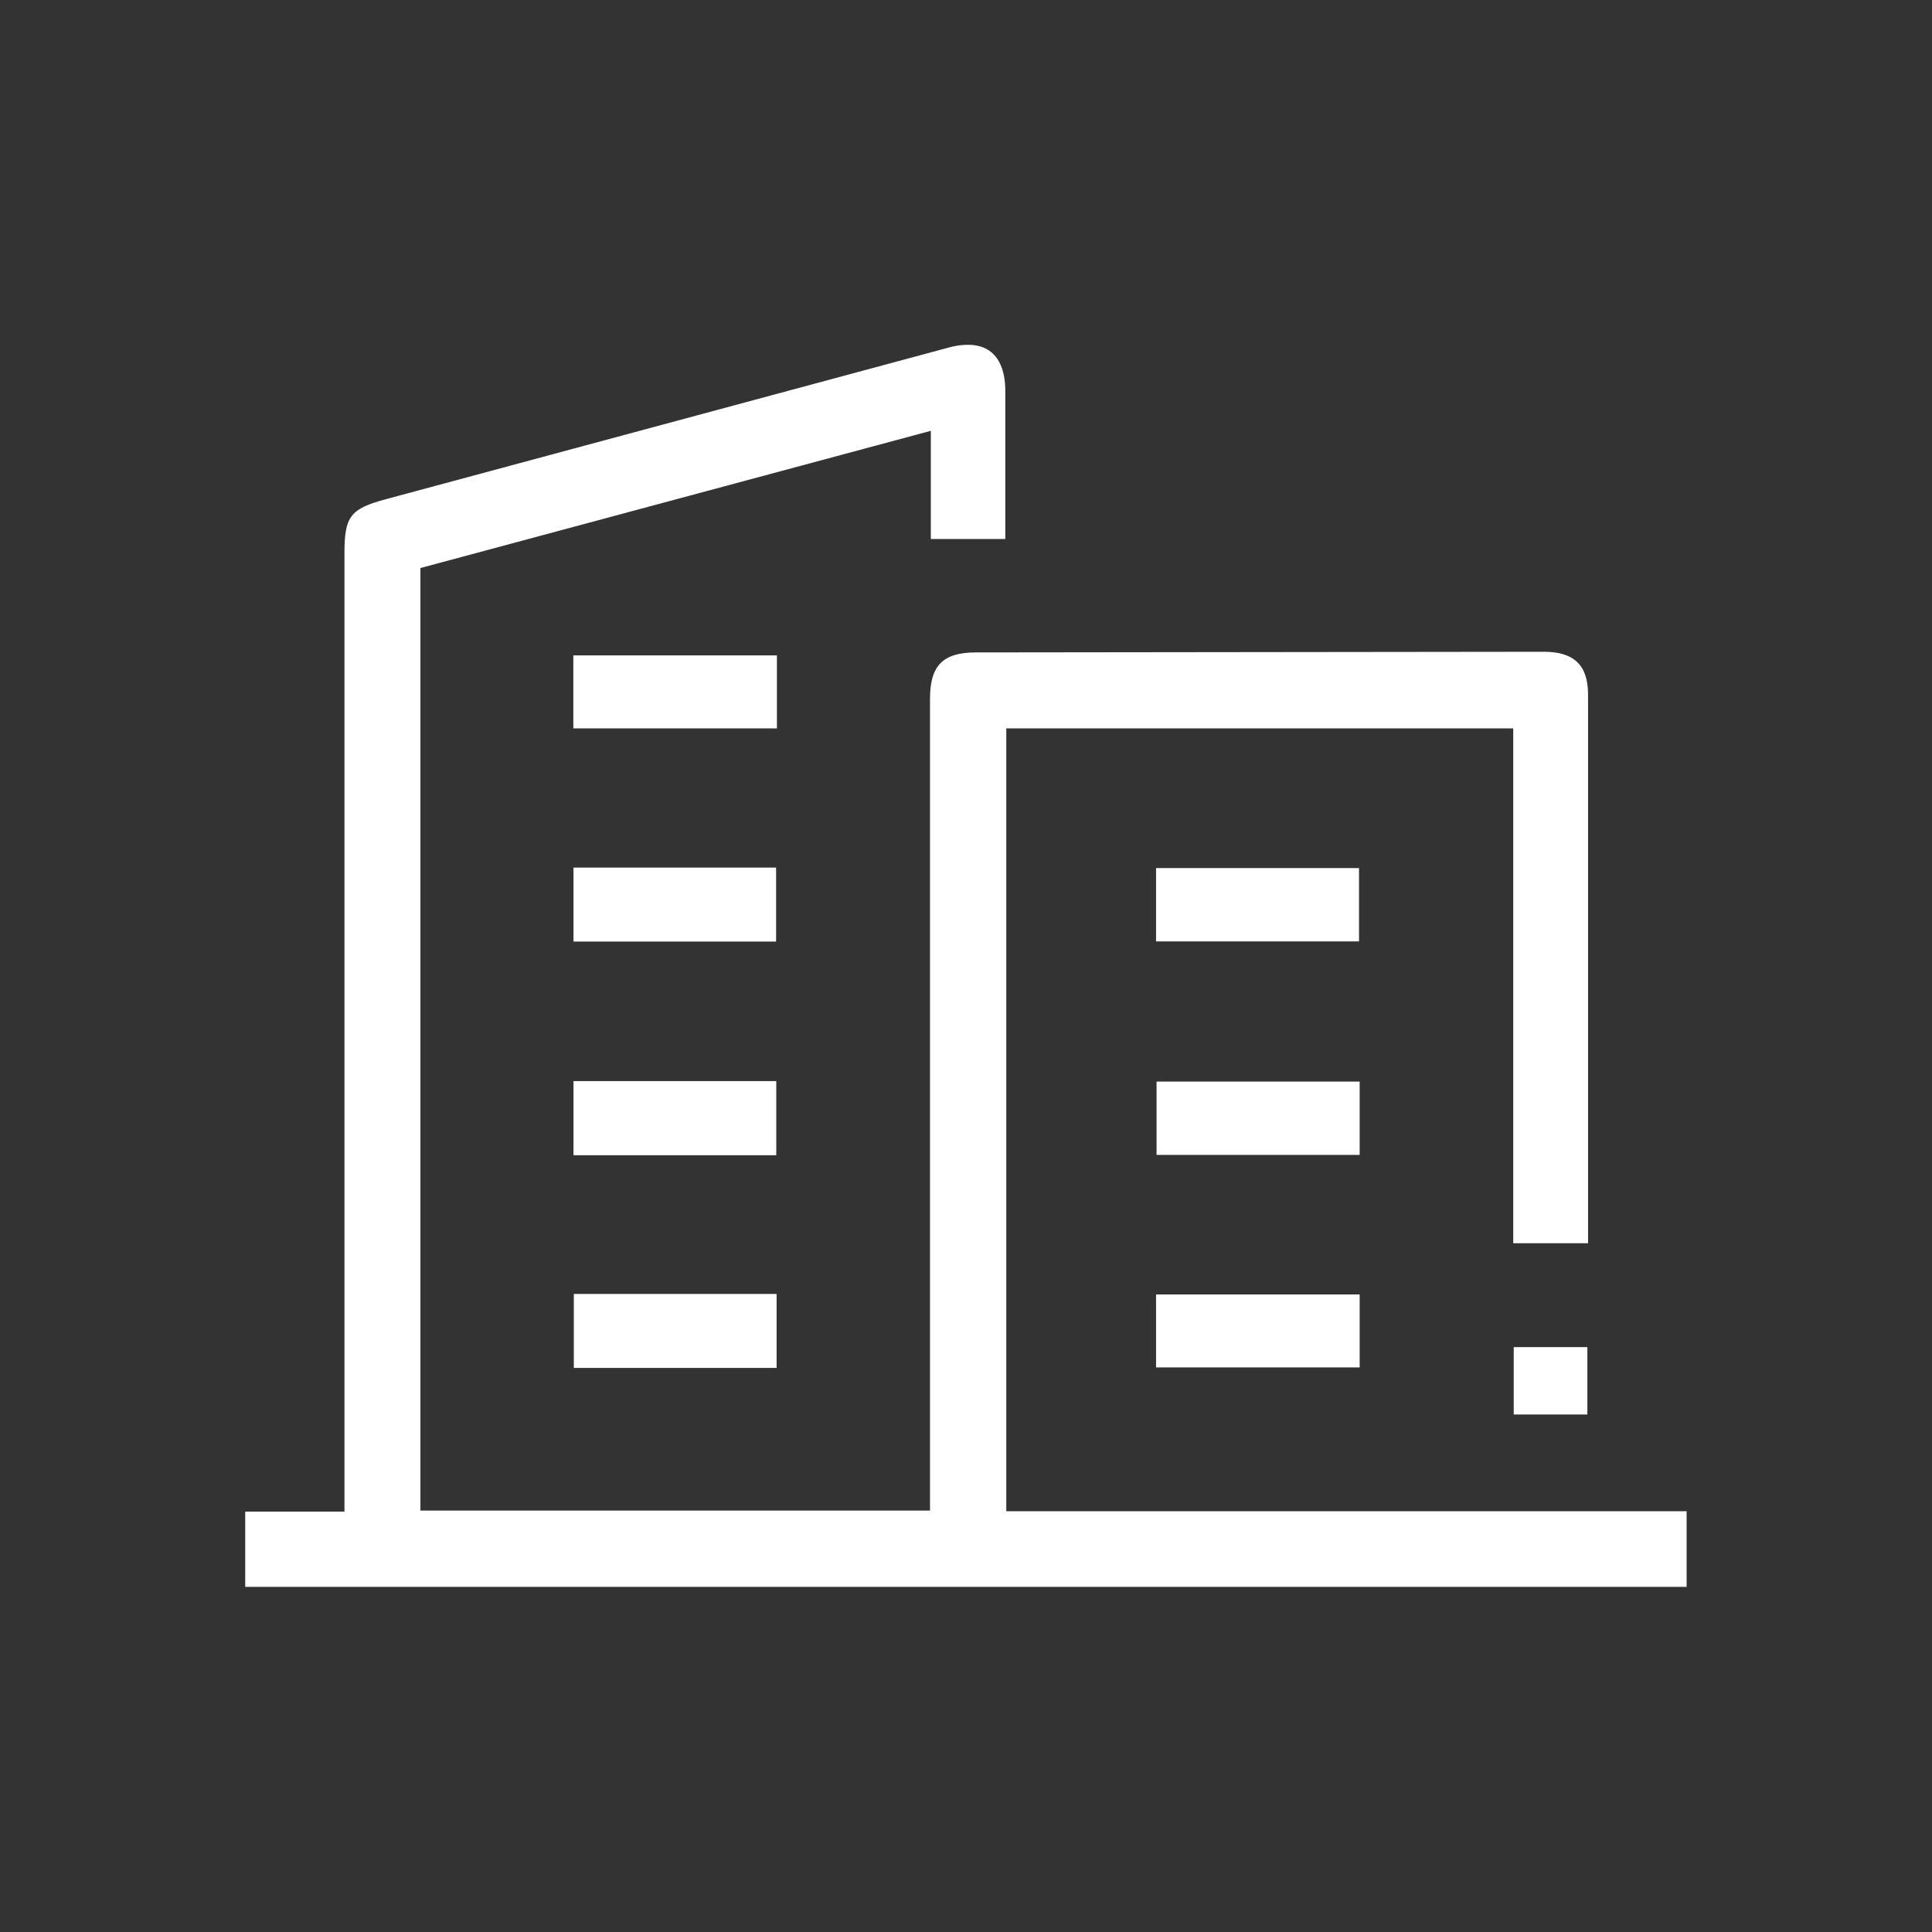
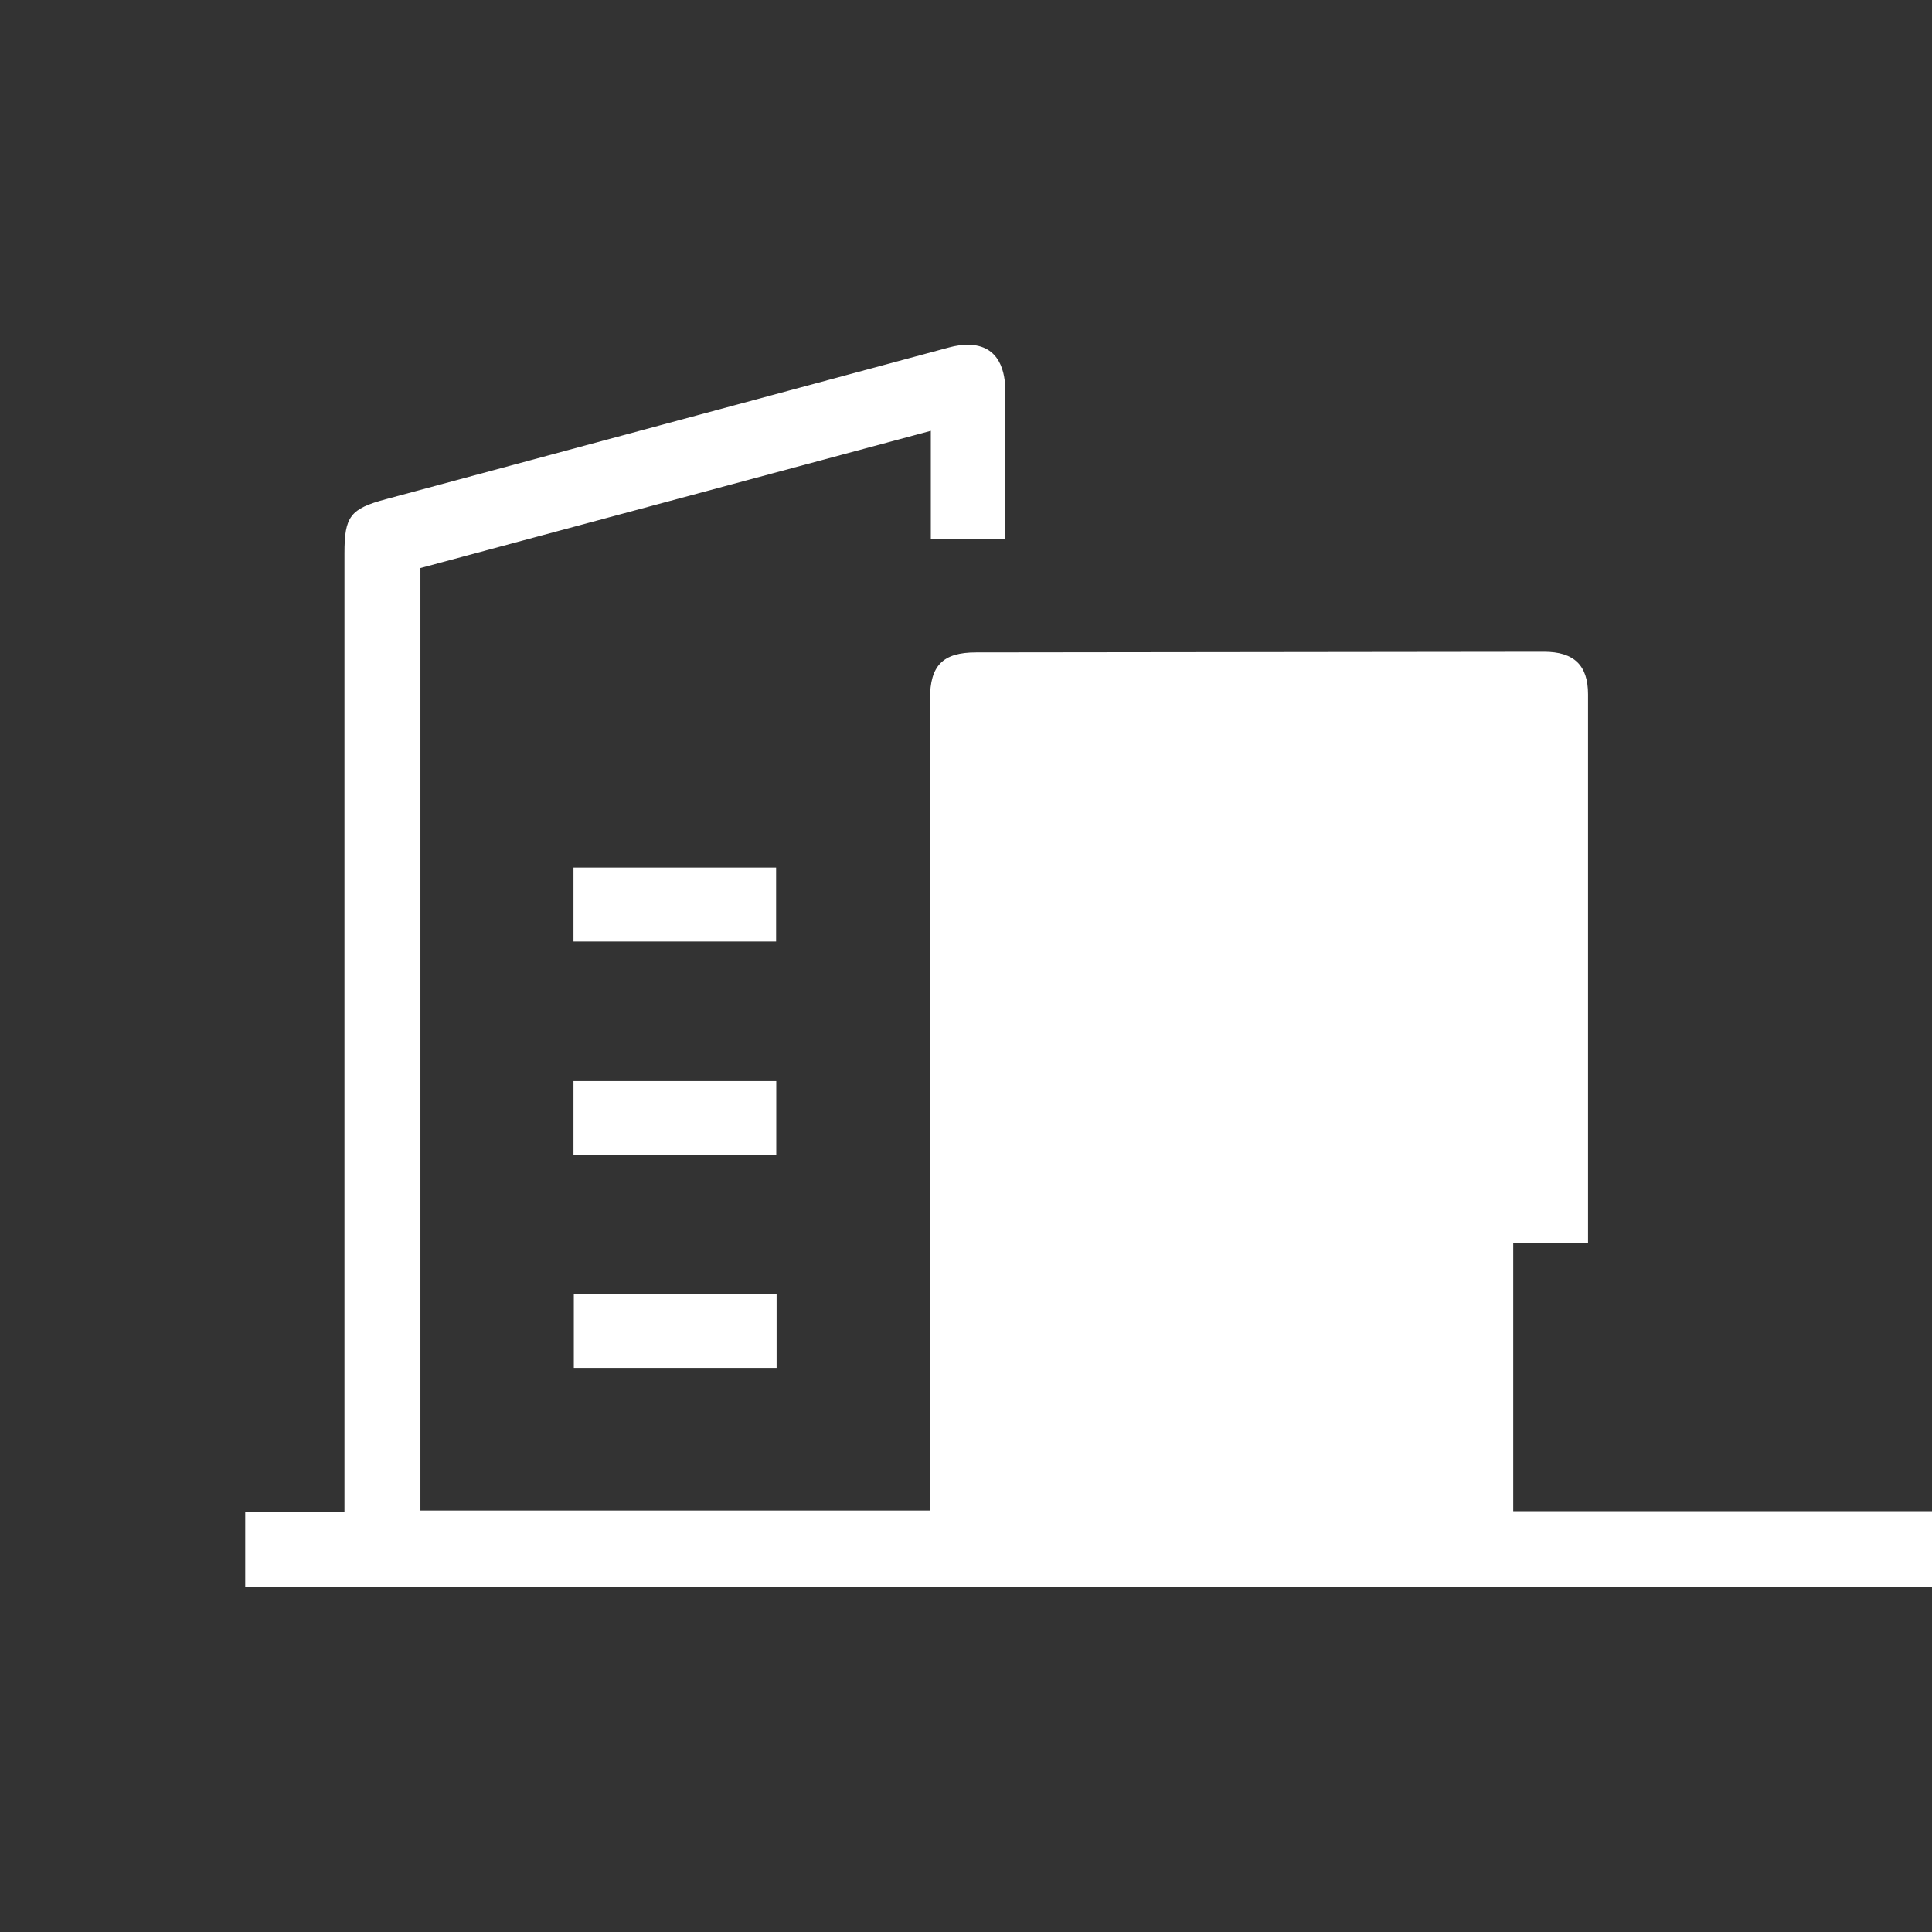
<svg xmlns="http://www.w3.org/2000/svg" id="Layer_2" data-name="Layer 2" viewBox="0 0 117 117">
  <rect x="0" y="0" width="117" height="117" fill="#333333" stroke="none" />
  <defs>
    <style>
      .cls-1 {
        fill: #fff;
      }

      .cls-2 {
        fill: none;
      }
    </style>
  </defs>
  <g id="Layer_1-2" data-name="Layer 1">
    <g>
      <rect class="cls-2" width="117" height="117" />
      <g>
-         <path class="cls-1" d="m14.85,96.11v-4.57h6.01v-58.03c0-2.24.35-2.7,2.51-3.28l34.11-9.19c.4-.11.79-.16,1.13-.16,1.98,0,2.27,1.74,2.27,2.78v8.98s-4.51,0-4.51,0v-6.55l-30.91,8.31v57.08h30.86v-49.16c0-2.02.78-2.81,2.79-2.81l34.39-.04c1.82,0,2.67.82,2.67,2.58,0,10.08,0,20.15,0,30.23v2.78c0,.08,0,.15,0,.23h-4.53v-31.18h-30.7v47.41h41.2v4.58H14.85Z" />
-         <rect class="cls-1" x="34.72" y="39.69" width="12.33" height="4.42" />
+         <path class="cls-1" d="m14.85,96.11v-4.57h6.01v-58.03c0-2.24.35-2.7,2.51-3.28l34.11-9.19c.4-.11.79-.16,1.13-.16,1.98,0,2.27,1.74,2.27,2.78v8.98s-4.51,0-4.51,0v-6.55l-30.91,8.31v57.08h30.86v-49.16c0-2.02.78-2.81,2.79-2.81l34.39-.04c1.82,0,2.67.82,2.67,2.58,0,10.08,0,20.15,0,30.23v2.78c0,.08,0,.15,0,.23h-4.53v-31.18v47.41h41.2v4.58H14.85Z" />
        <rect class="cls-1" x="34.75" y="78.36" width="12.28" height="4.48" />
        <rect class="cls-1" x="70.01" y="78.39" width="12.33" height="4.42" />
        <rect class="cls-1" x="34.73" y="52.54" width="12.27" height="4.48" />
-         <rect class="cls-1" x="70.01" y="52.57" width="12.29" height="4.44" />
        <rect class="cls-1" x="34.73" y="65.47" width="12.28" height="4.49" />
        <rect class="cls-1" x="70.04" y="65.5" width="12.3" height="4.44" />
-         <rect class="cls-1" x="91.67" y="81.58" width="4.46" height="4.08" />
      </g>
    </g>
  </g>
</svg>